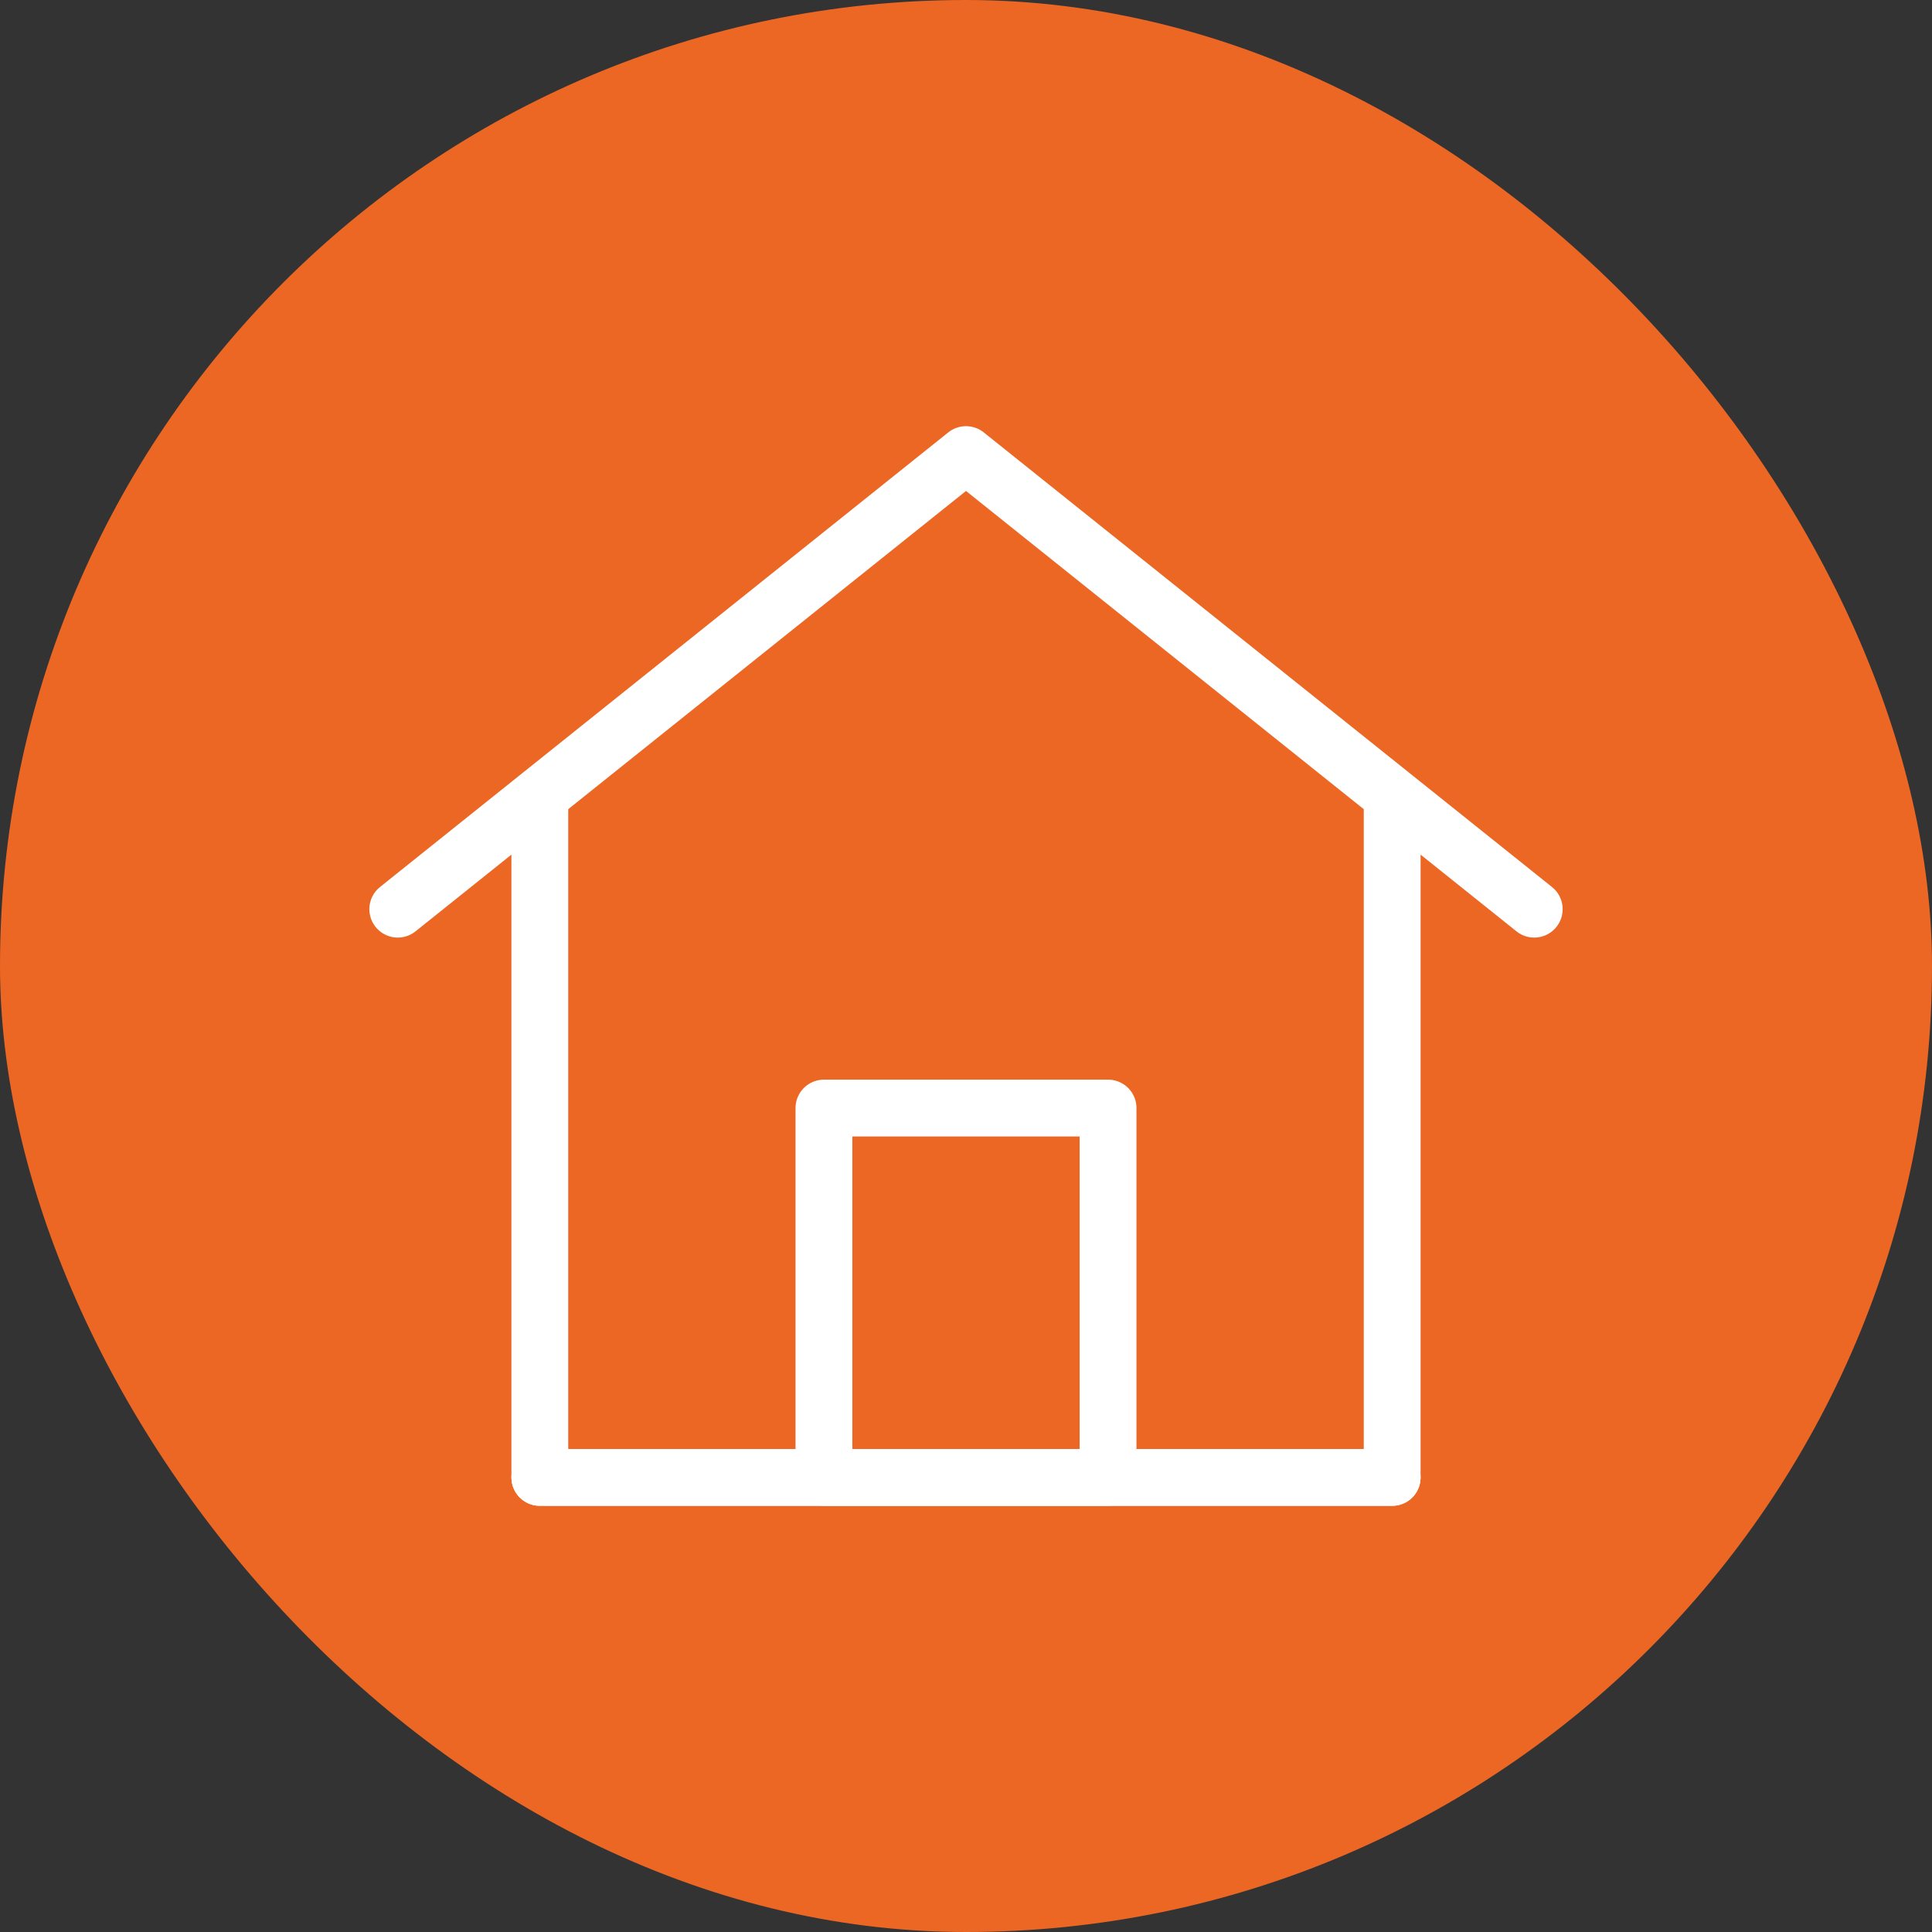
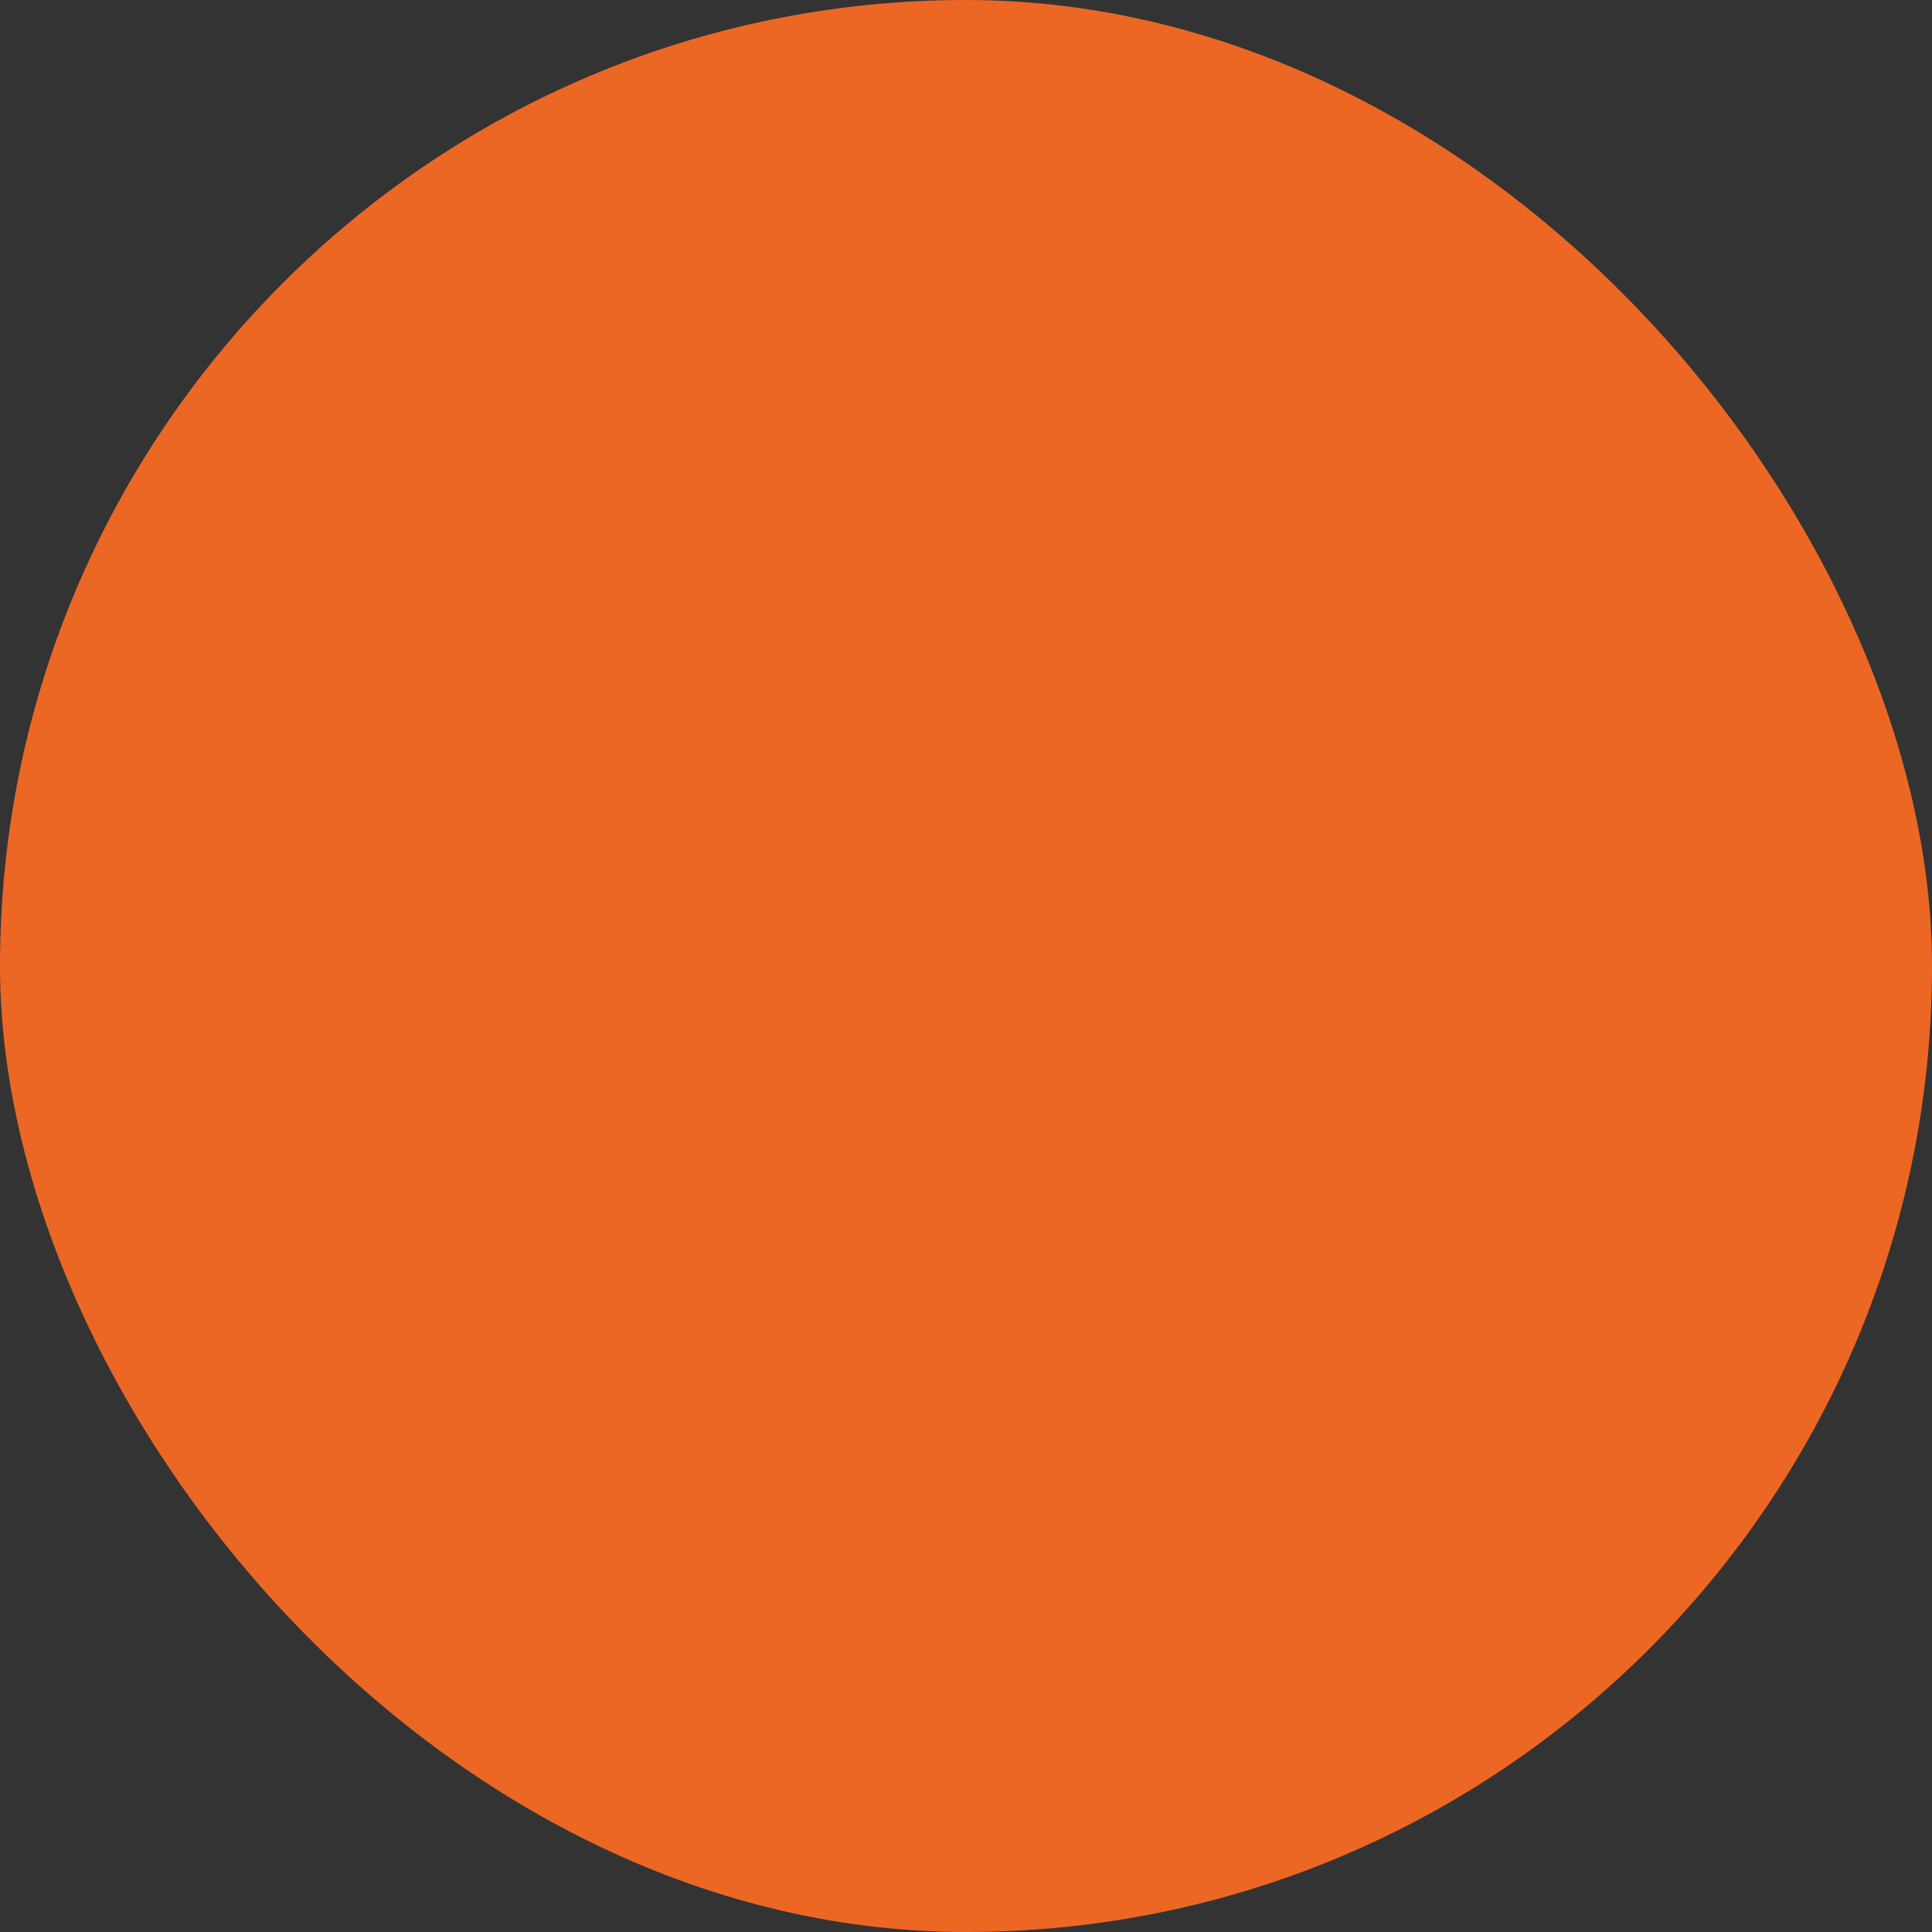
<svg xmlns="http://www.w3.org/2000/svg" width="68" height="68" viewBox="0 0 68 68" fill="none">
  <rect x="0" y="0" width="68" height="68" fill="#333333" stroke="none" />
  <rect width="68" height="68" rx="34" fill="#EC6724" />
-   <path d="M19 52V28L14 32L34 16L54 32L49 28V52H19Z" stroke="white" stroke-width="2" stroke-linecap="round" stroke-linejoin="round" />
-   <path d="M29 39V52H39V39H29Z" stroke="white" stroke-width="2" stroke-linecap="round" stroke-linejoin="round" />
-   <path d="M19 52H49" stroke="white" stroke-width="2" stroke-linecap="round" stroke-linejoin="round" />
</svg>